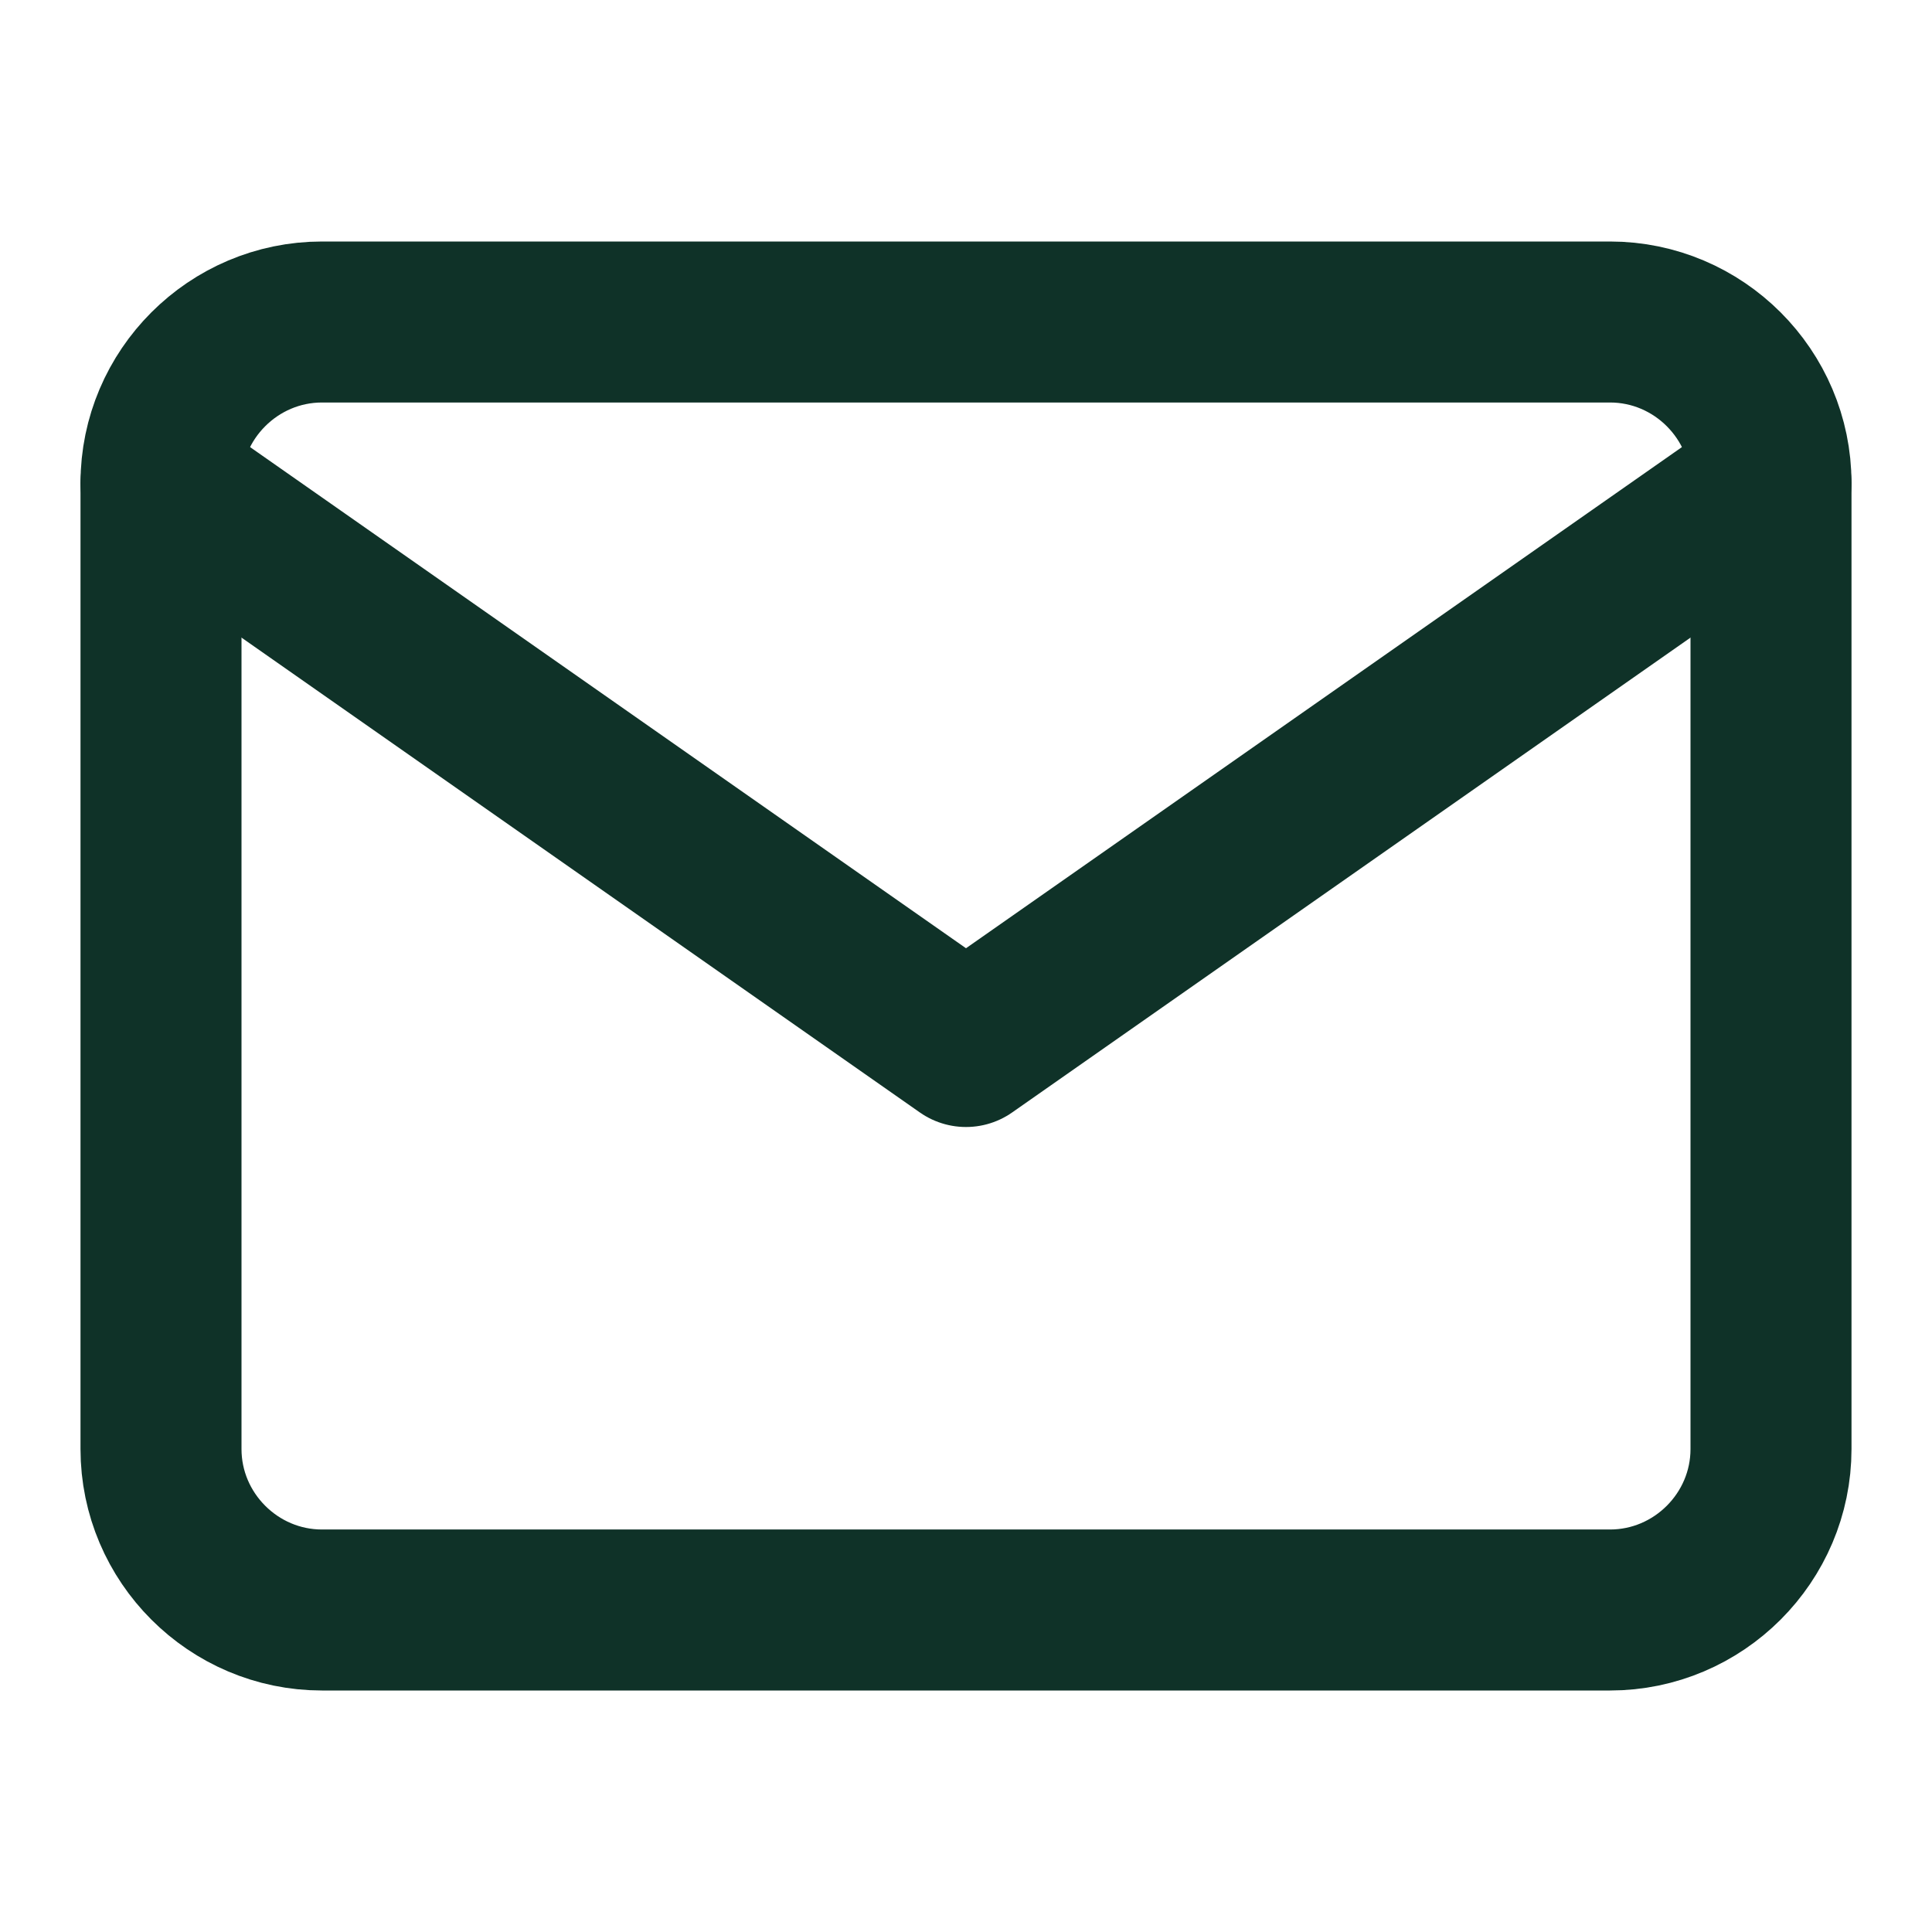
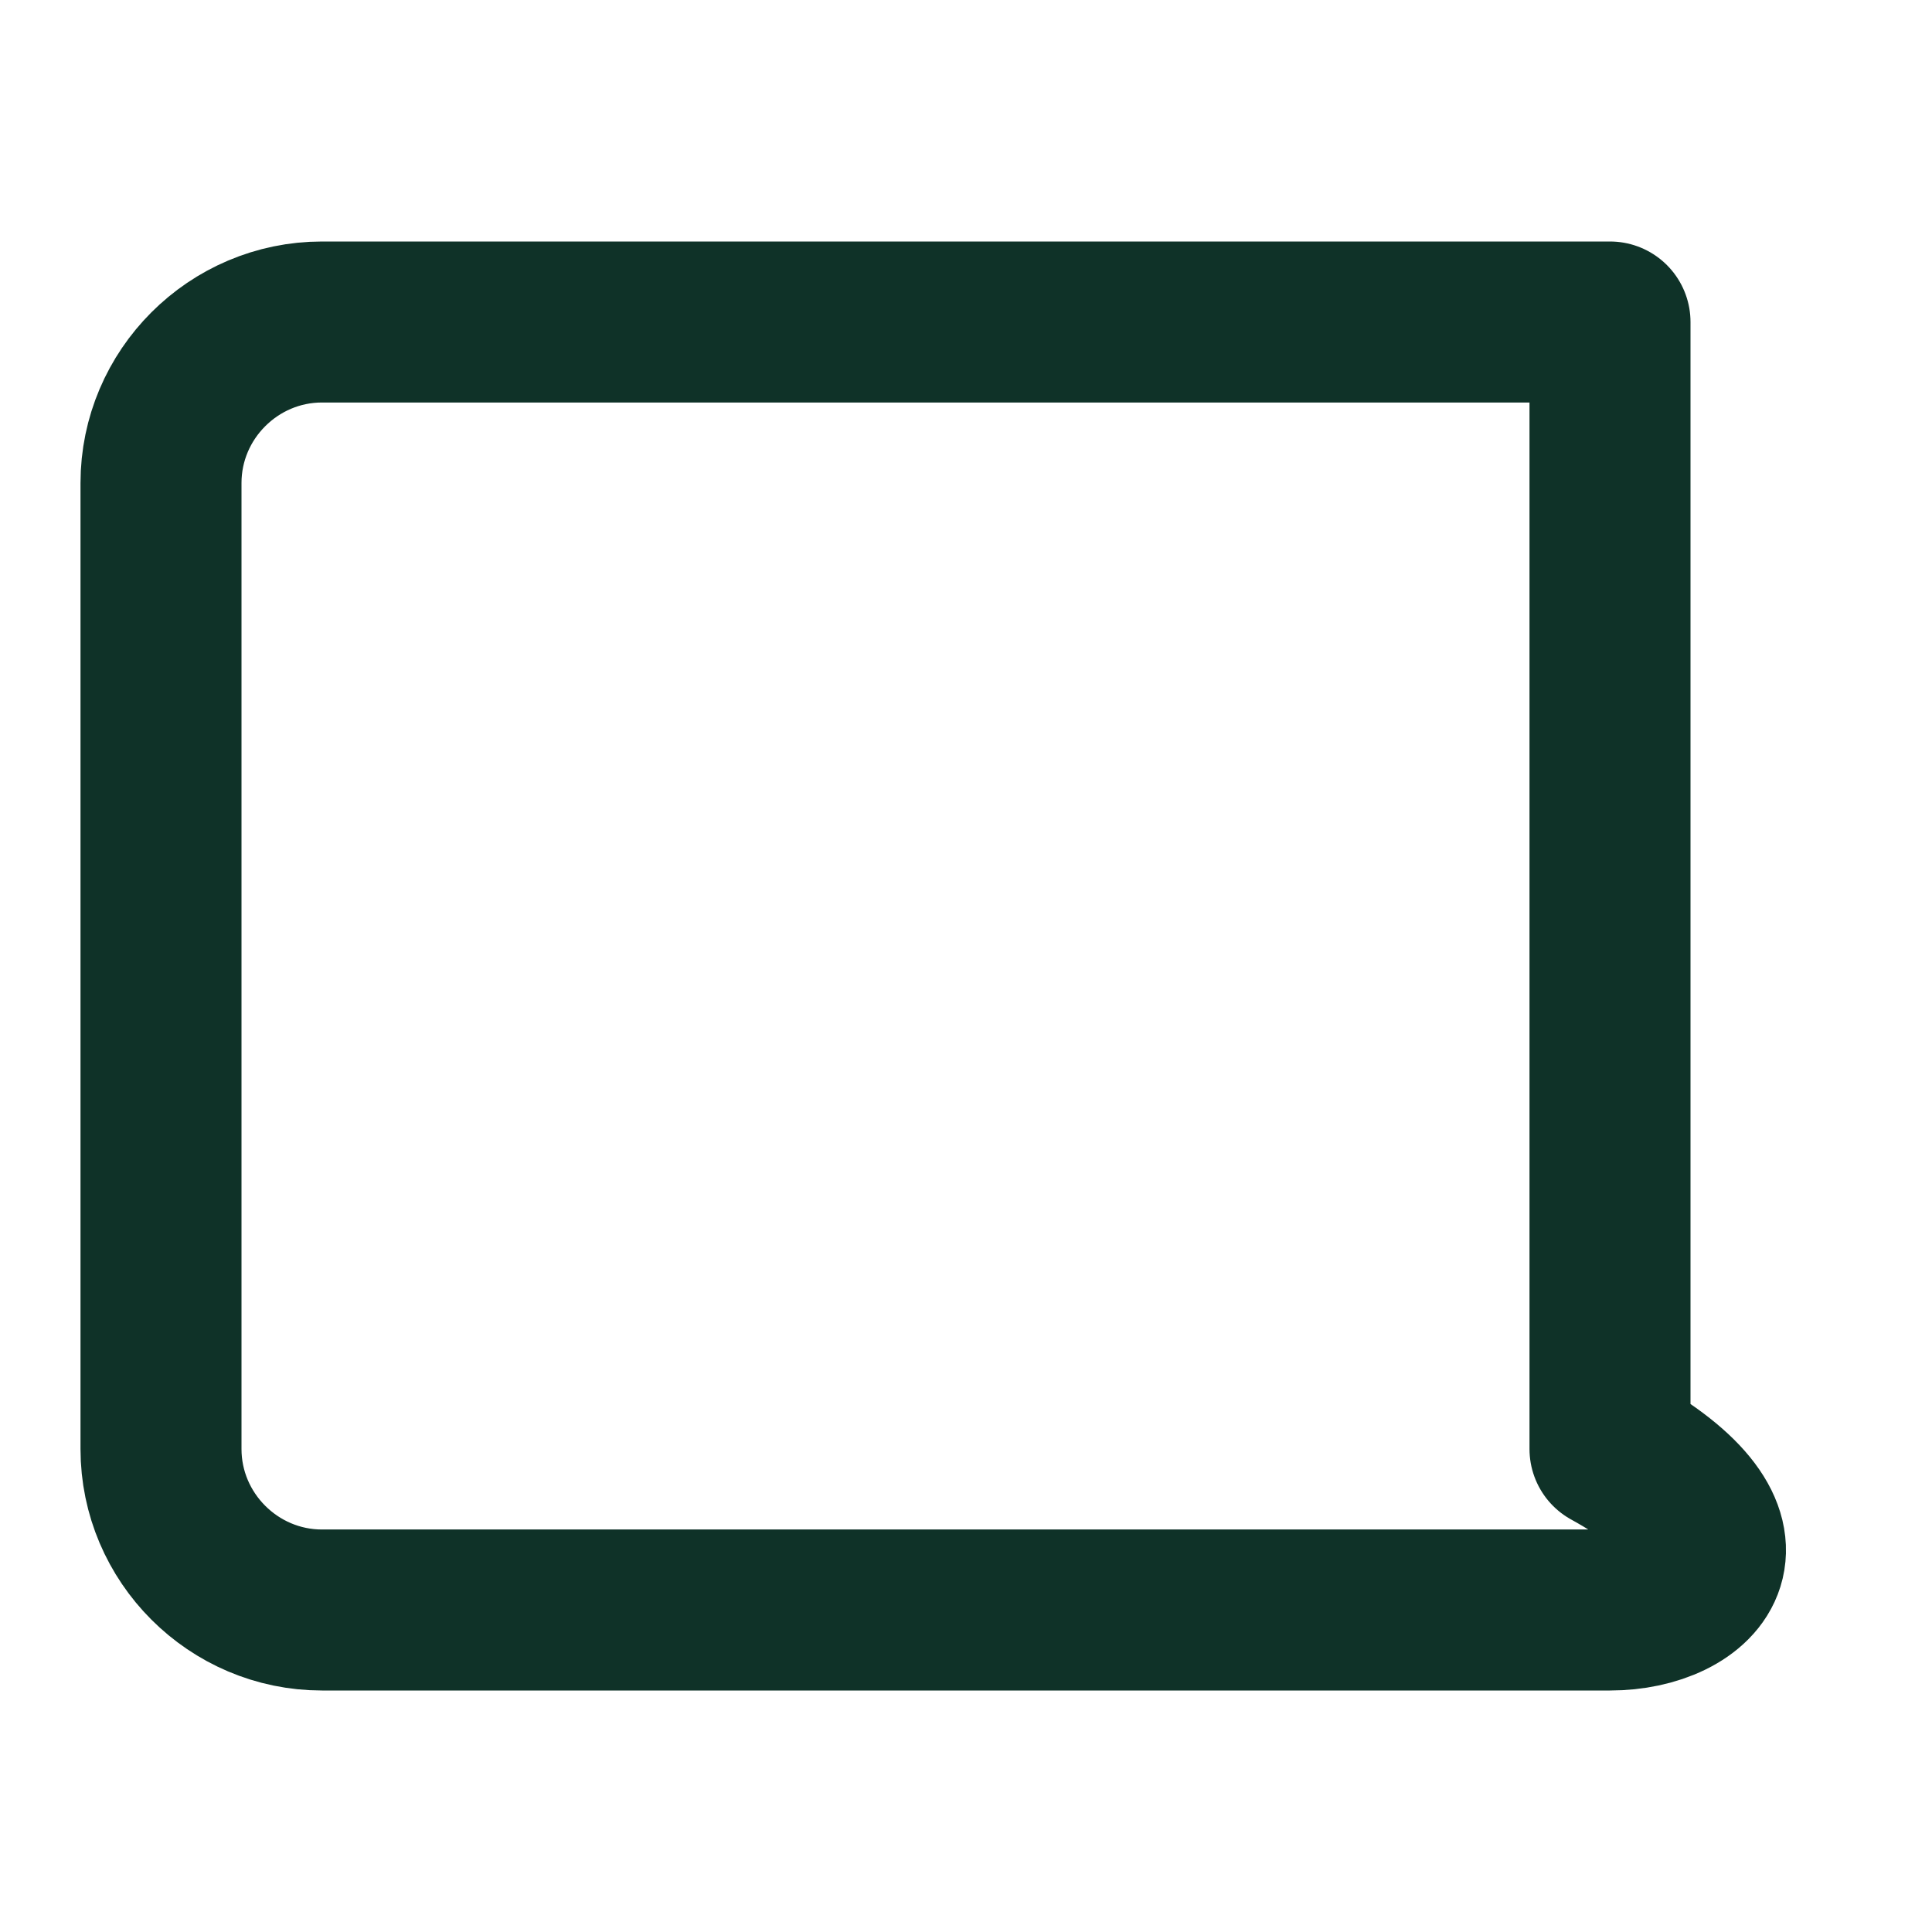
<svg xmlns="http://www.w3.org/2000/svg" width="24" height="24" viewBox="0 0 24 24" fill="none">
-   <path d="M4 4H20C21.1 4 22 4.9 22 6V18C22 19.1 21.1 20 20 20H4C2.9 20 2 19.1 2 18V6C2 4.9 2.9 4 4 4Z" stroke="#0F3228" stroke-width="2" stroke-linecap="round" stroke-linejoin="round" />
-   <path d="M22 6L12 13L2 6" stroke="#0F3228" stroke-width="2" stroke-linecap="round" stroke-linejoin="round" />
+   <path d="M4 4H20V18C22 19.1 21.1 20 20 20H4C2.9 20 2 19.1 2 18V6C2 4.9 2.9 4 4 4Z" stroke="#0F3228" stroke-width="2" stroke-linecap="round" stroke-linejoin="round" />
</svg>